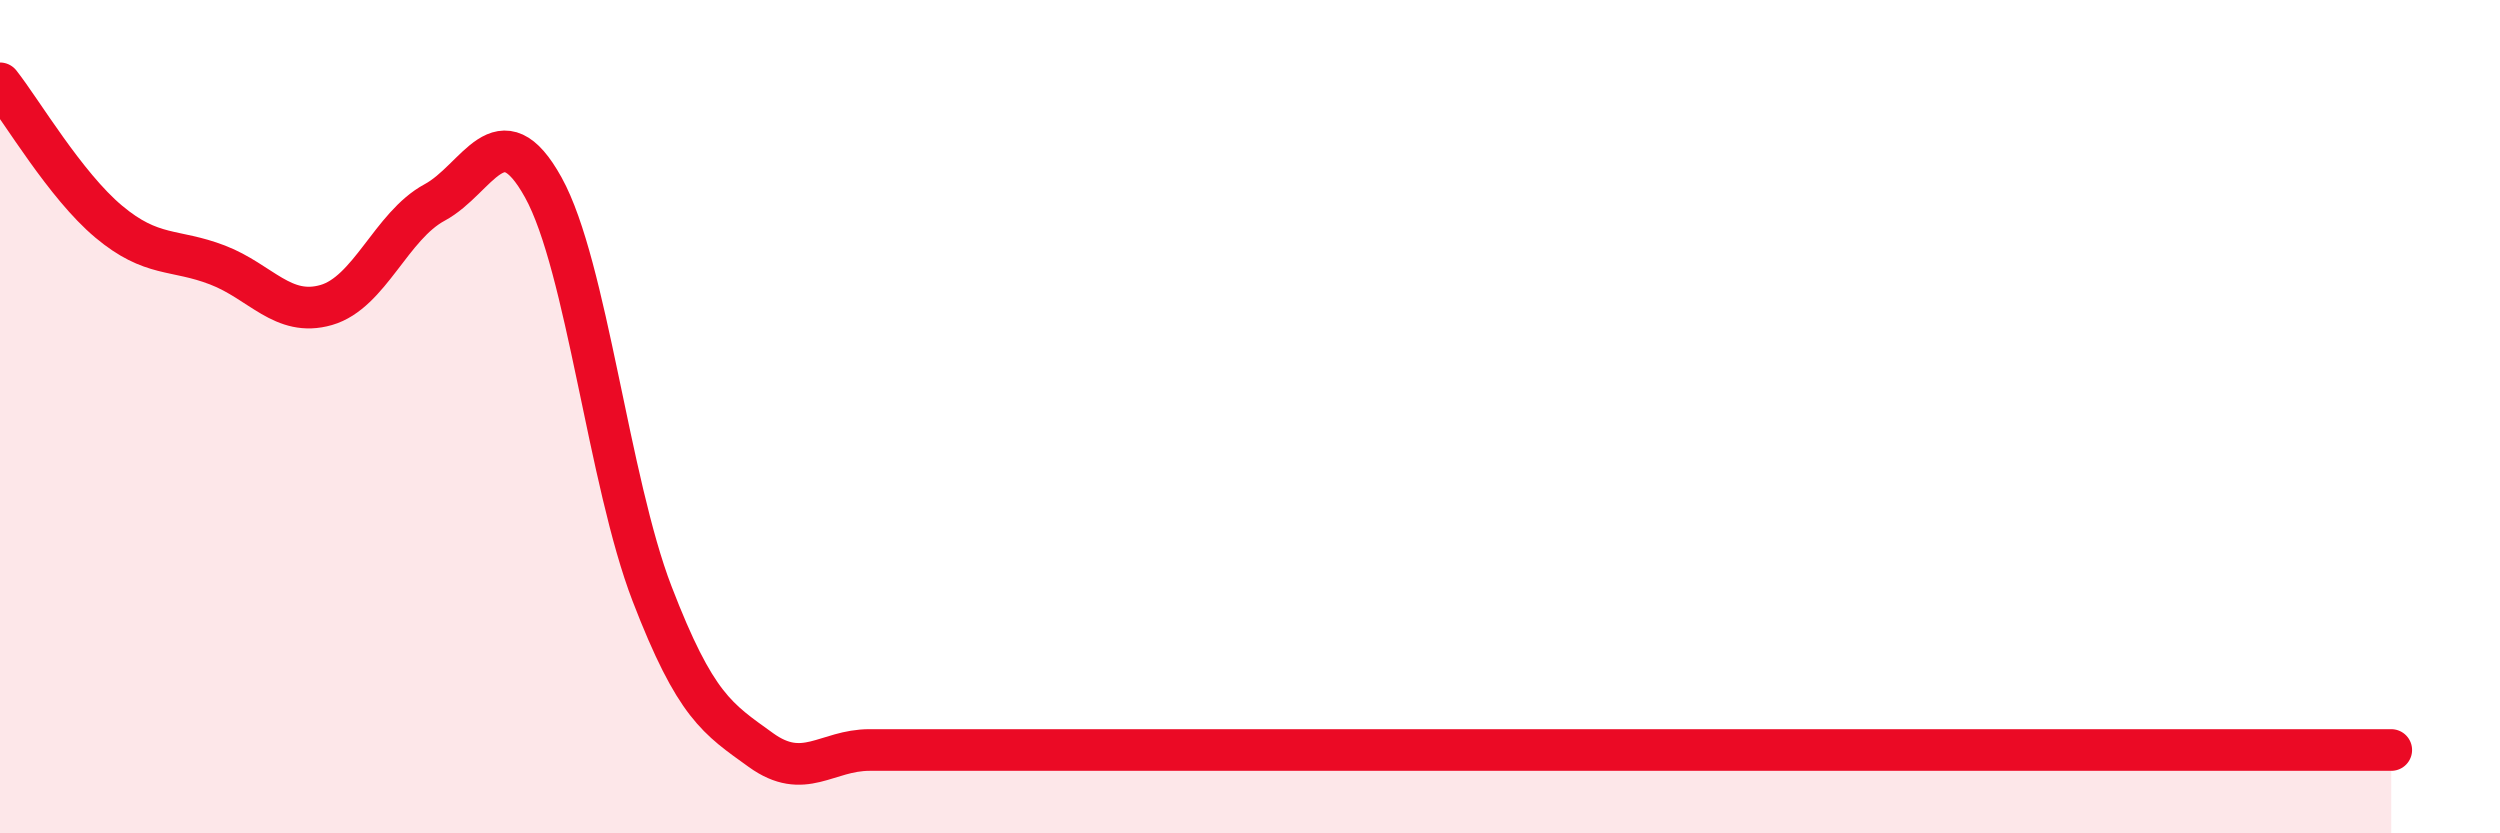
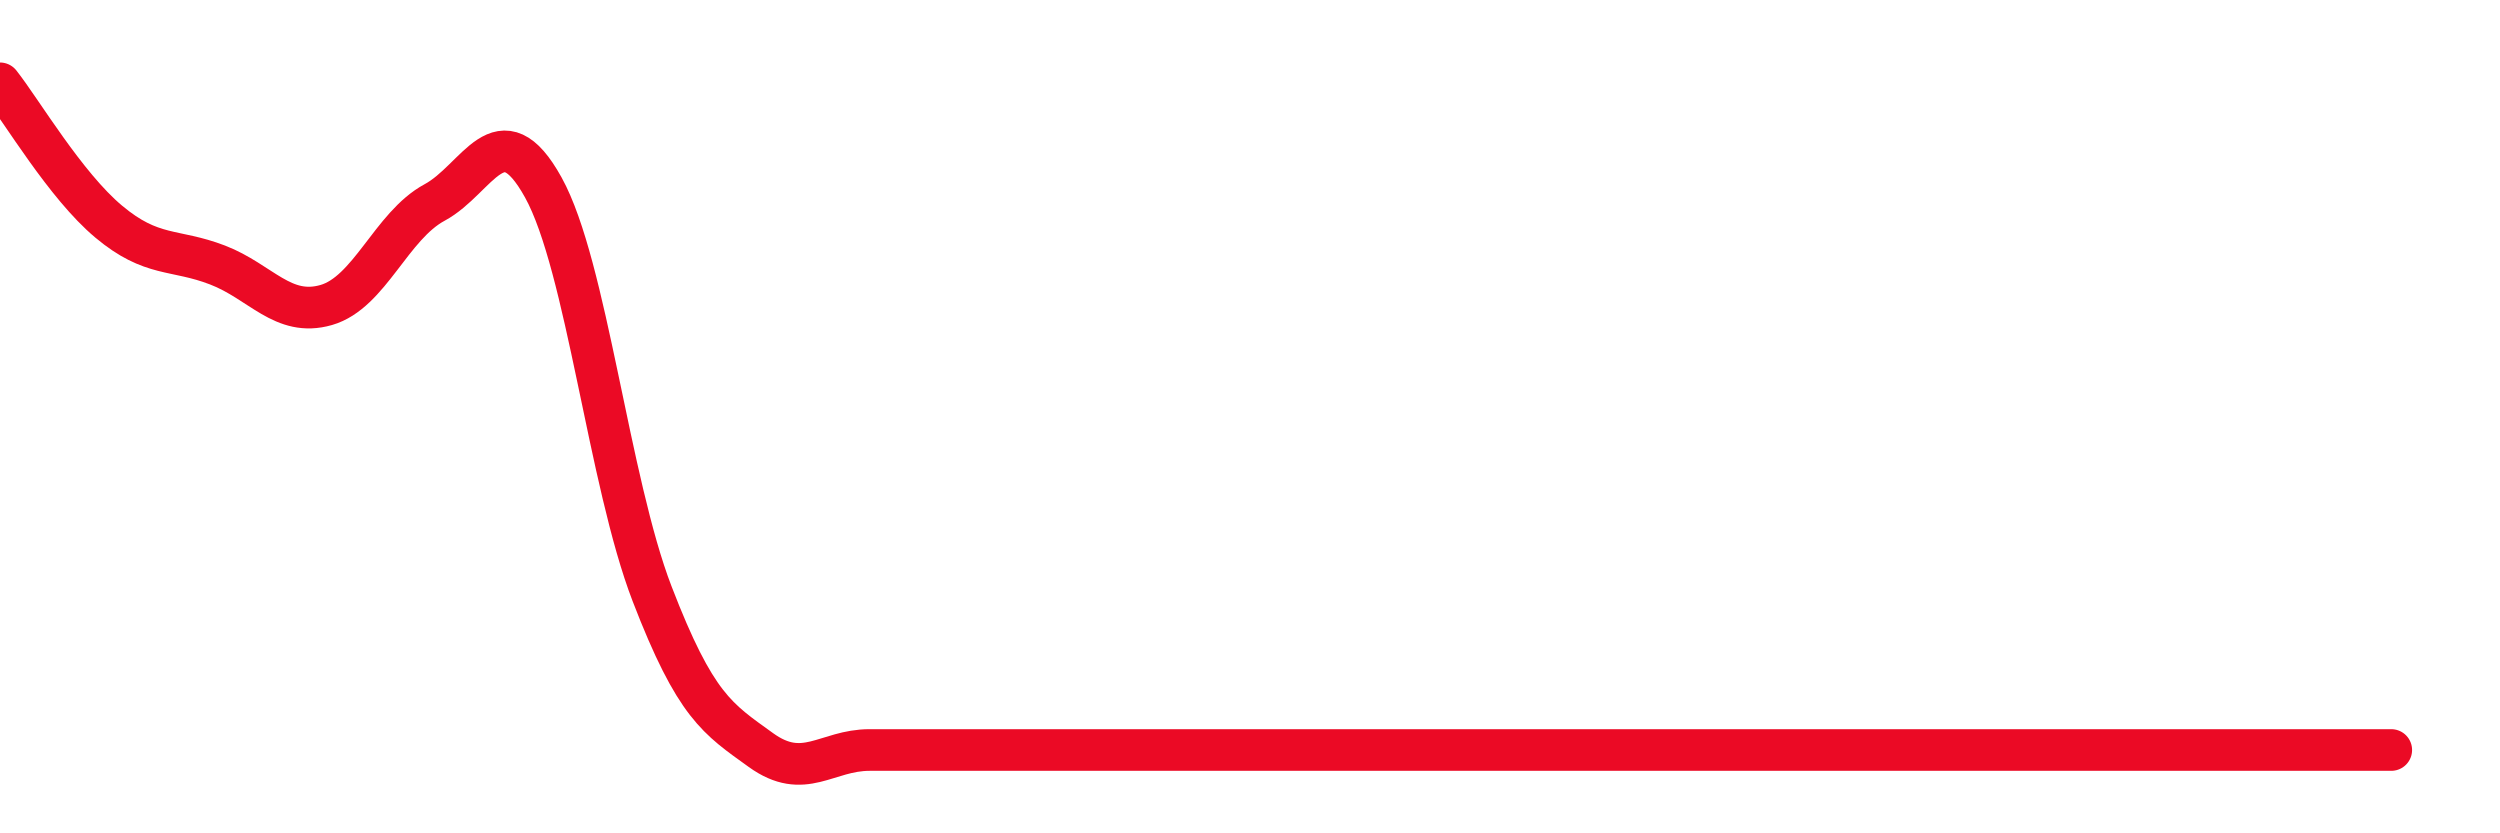
<svg xmlns="http://www.w3.org/2000/svg" width="60" height="20" viewBox="0 0 60 20">
-   <path d="M 0,2 C 0.52,2.66 1.57,4.45 2.61,5.32 C 3.65,6.19 4.18,5.96 5.22,6.36 C 6.26,6.76 6.79,7.62 7.83,7.32 C 8.87,7.02 9.39,5.42 10.43,4.86 C 11.47,4.3 12,2.62 13.04,4.5 C 14.08,6.38 14.61,11.55 15.65,14.25 C 16.69,16.95 17.22,17.25 18.26,18 C 19.3,18.75 19.83,18 20.87,18 C 21.91,18 22.44,18 23.48,18 C 24.52,18 25.05,18 26.09,18 C 27.13,18 27.66,18 28.7,18 C 29.74,18 30.26,18 31.3,18 C 32.34,18 32.87,18 33.91,18 C 34.95,18 35.48,18 36.52,18 C 37.56,18 38.09,18 39.13,18 C 40.17,18 40.7,18 41.74,18 C 42.78,18 43.31,18 44.35,18 C 45.39,18 45.92,18 46.96,18 C 48,18 48.53,18 49.57,18 C 50.61,18 51.13,18 52.17,18 C 53.21,18 53.74,18 54.78,18 C 55.82,18 56.87,18 57.39,18L57.39 20L0 20Z" fill="#EB0A25" opacity="0.1" stroke-linecap="round" stroke-linejoin="round" />
  <path d="M 0,2 C 0.52,2.66 1.57,4.45 2.61,5.32 C 3.65,6.19 4.18,5.96 5.22,6.36 C 6.26,6.76 6.79,7.62 7.83,7.32 C 8.87,7.02 9.39,5.42 10.43,4.86 C 11.47,4.3 12,2.62 13.04,4.5 C 14.08,6.38 14.61,11.55 15.65,14.25 C 16.69,16.95 17.22,17.25 18.26,18 C 19.3,18.75 19.83,18 20.87,18 C 21.91,18 22.44,18 23.48,18 C 24.52,18 25.05,18 26.09,18 C 27.13,18 27.66,18 28.7,18 C 29.74,18 30.26,18 31.3,18 C 32.34,18 32.87,18 33.91,18 C 34.95,18 35.48,18 36.52,18 C 37.56,18 38.09,18 39.13,18 C 40.17,18 40.7,18 41.74,18 C 42.78,18 43.31,18 44.35,18 C 45.39,18 45.92,18 46.96,18 C 48,18 48.53,18 49.57,18 C 50.61,18 51.13,18 52.17,18 C 53.21,18 53.74,18 54.78,18 C 55.82,18 56.87,18 57.39,18" stroke="#EB0A25" stroke-width="1" fill="none" stroke-linecap="round" stroke-linejoin="round" />
</svg>